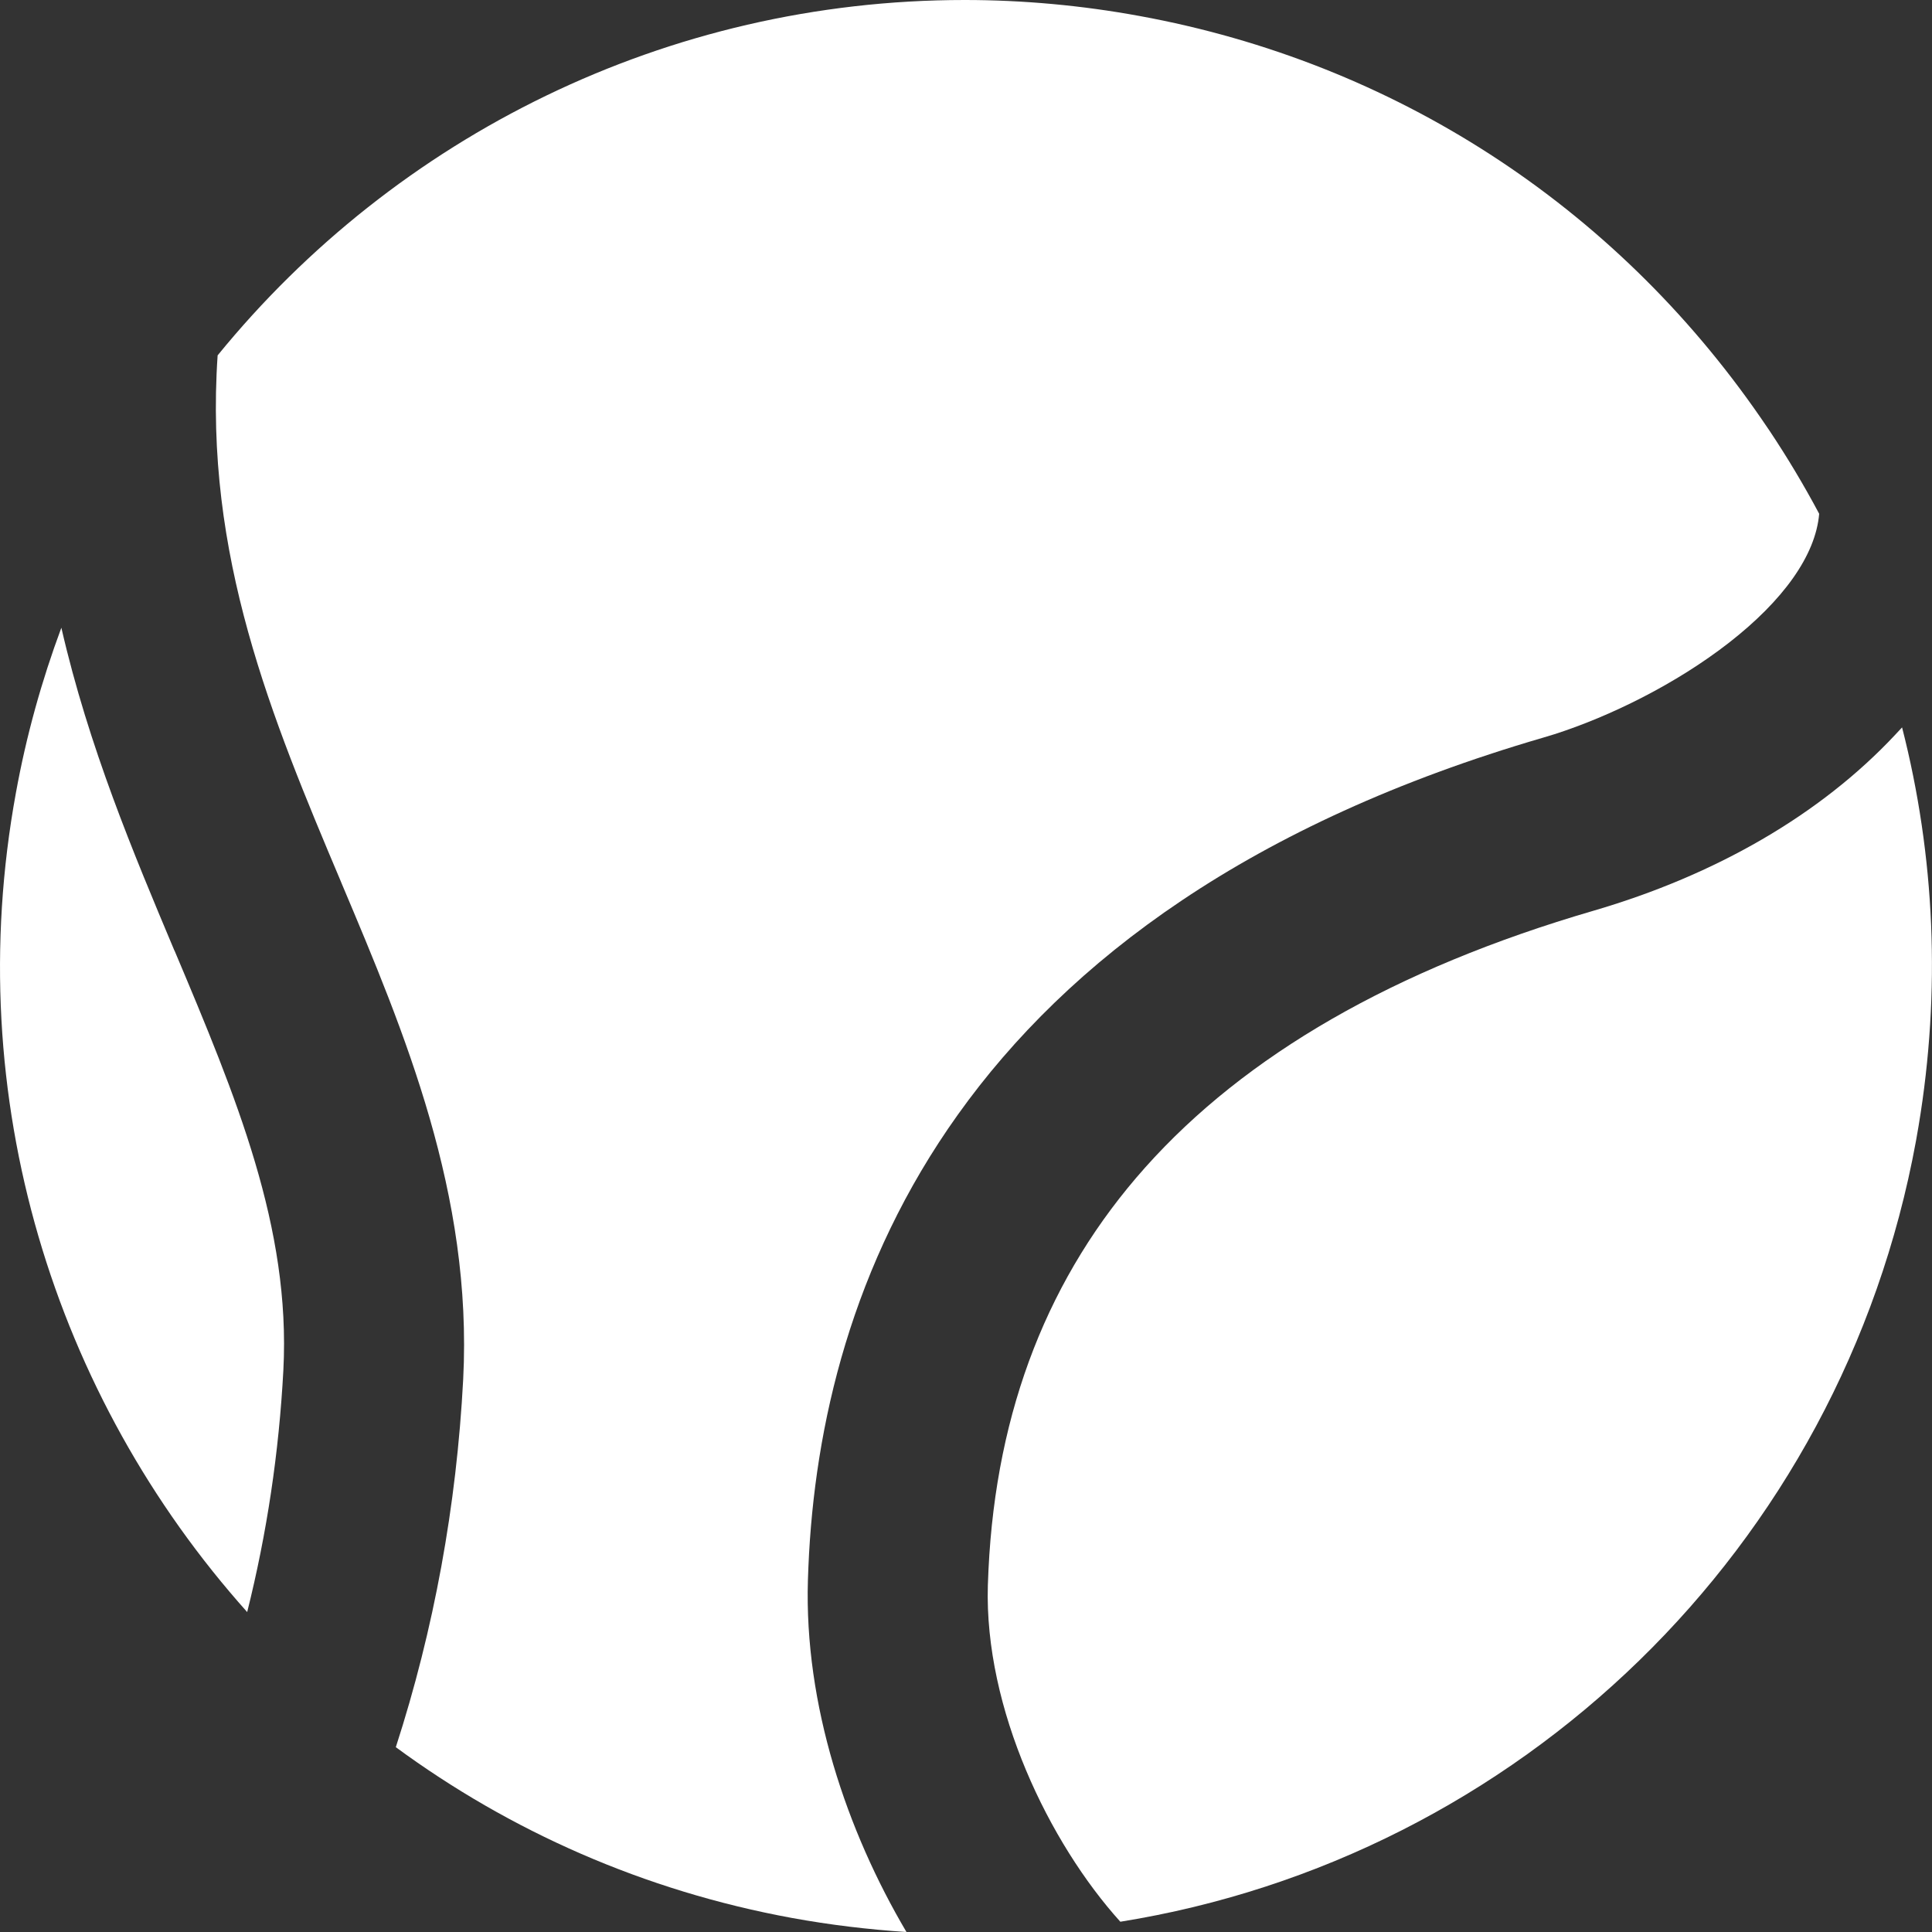
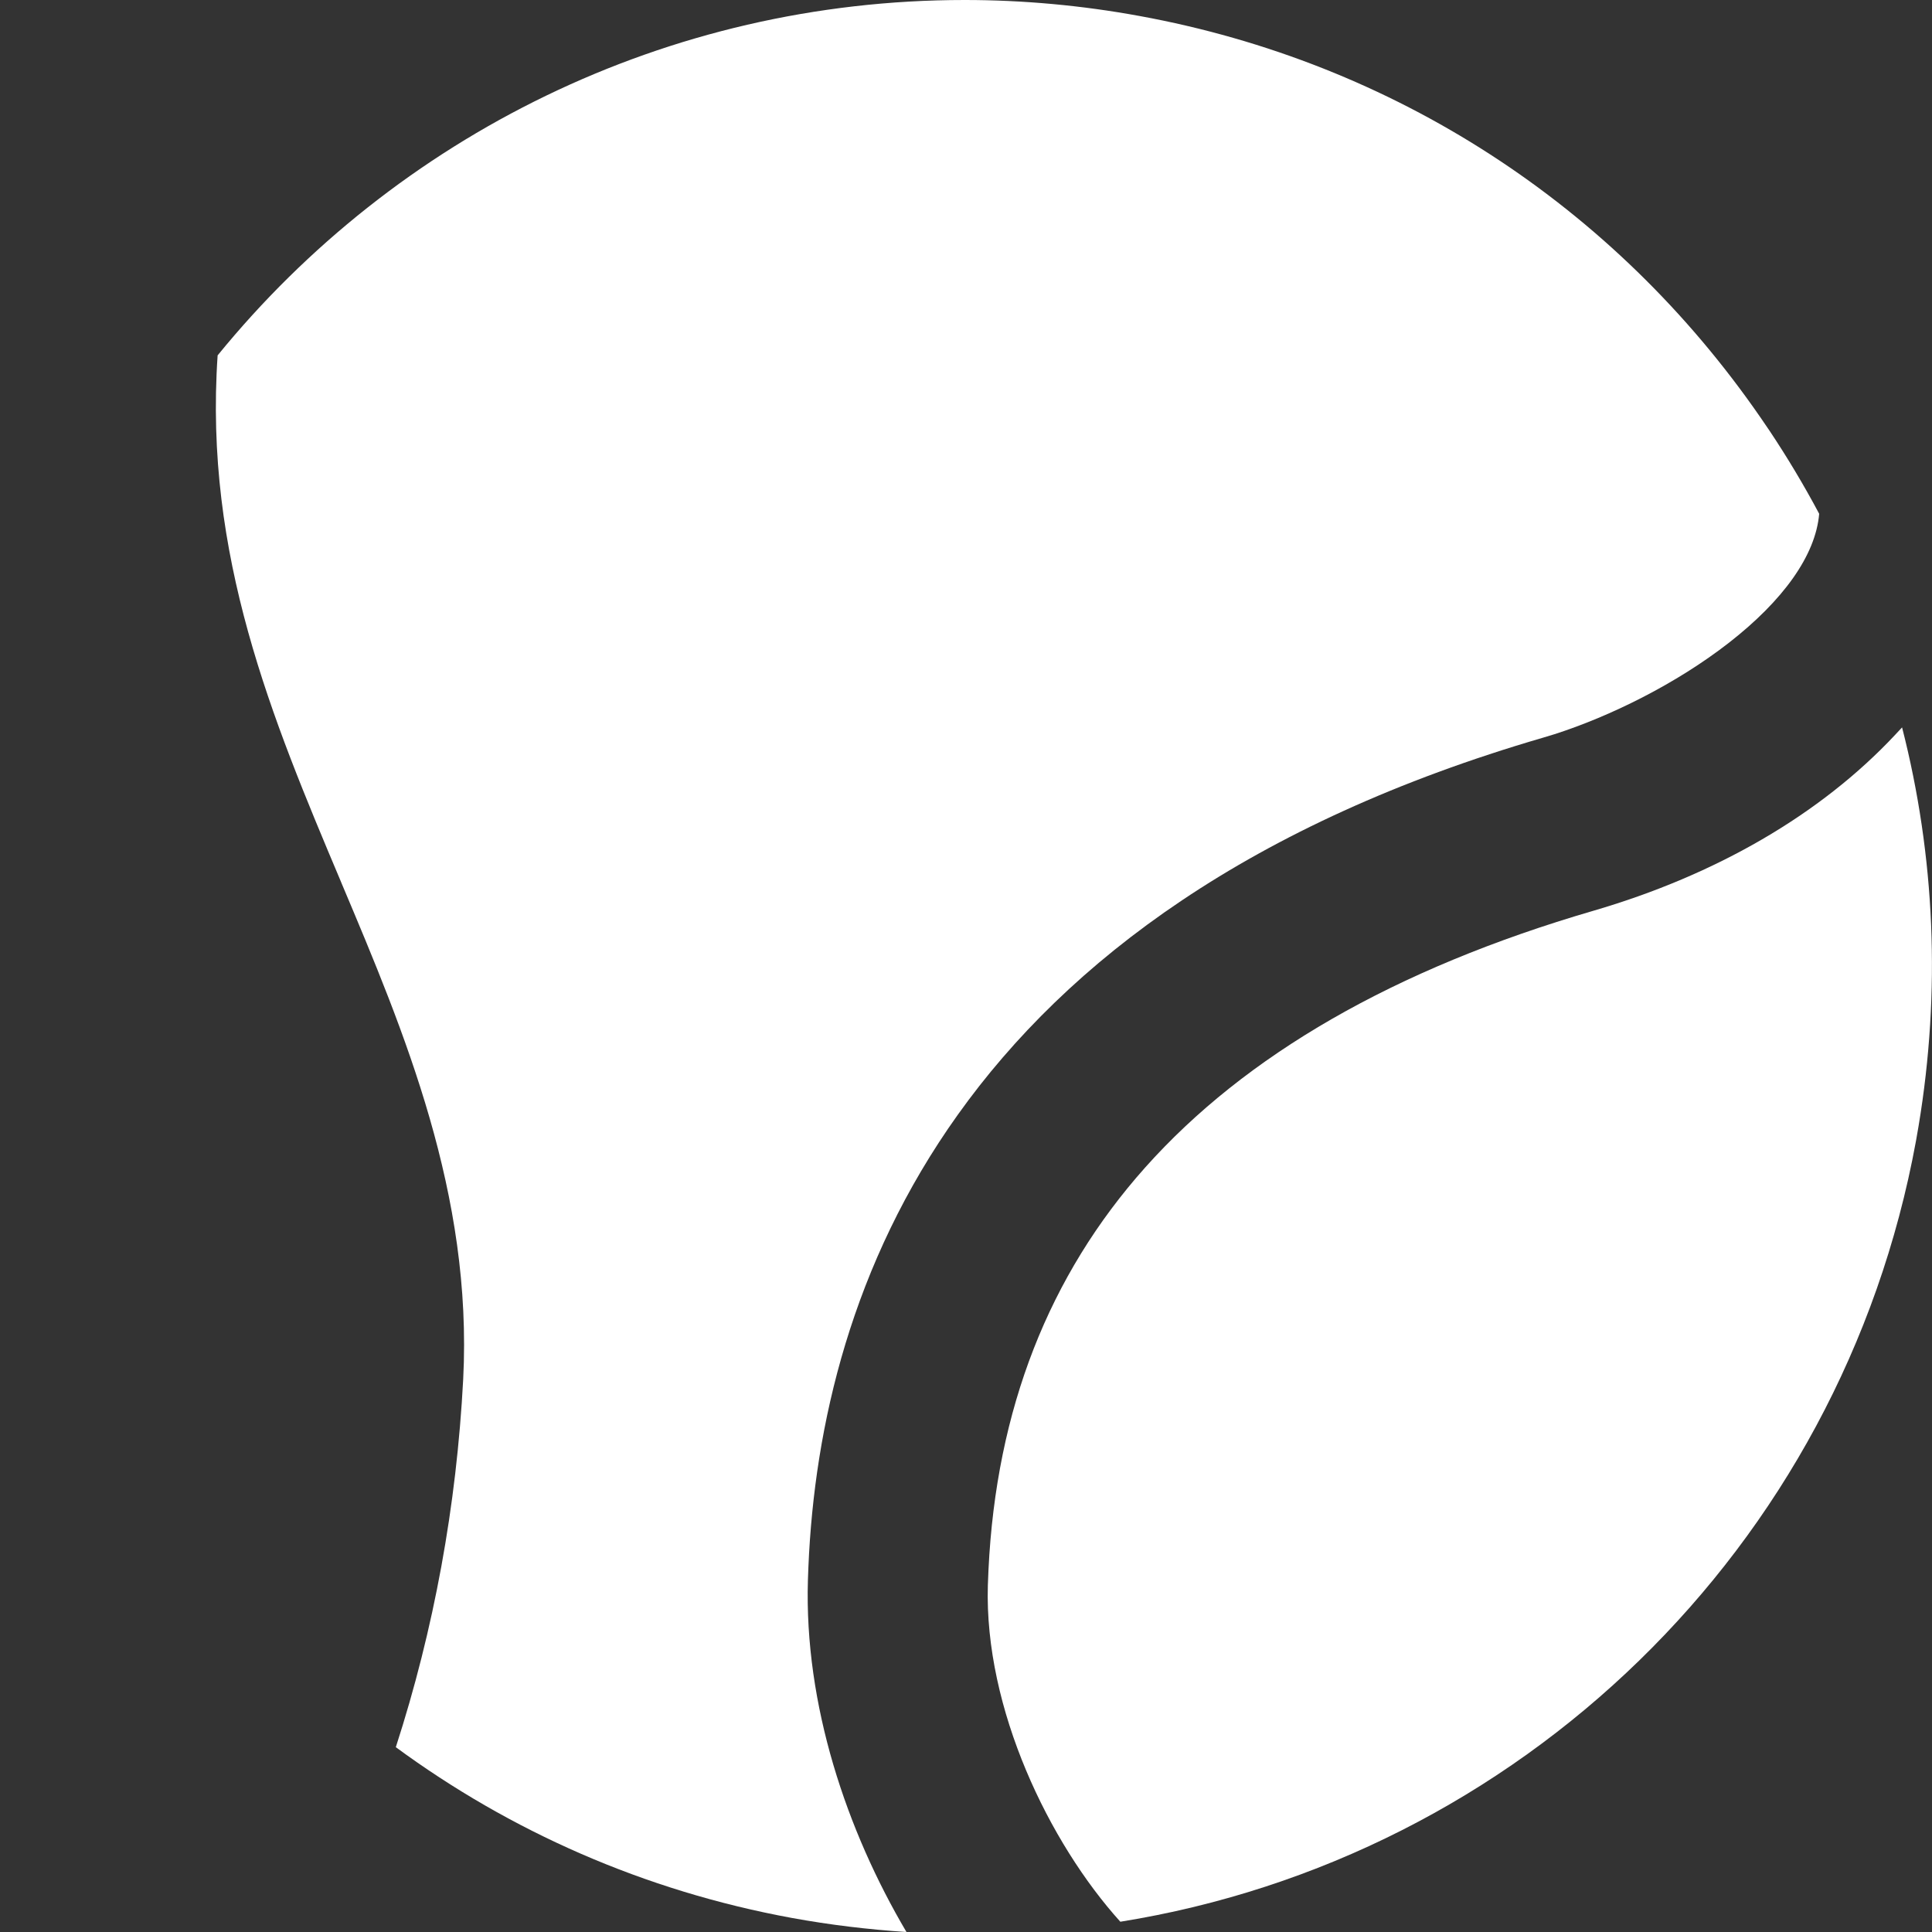
<svg xmlns="http://www.w3.org/2000/svg" fill="none" height="100%" overflow="visible" preserveAspectRatio="none" style="display: block;" viewBox="0 0 15.429 15.429" width="100%">
  <rect x="0" y="0" width="15.429" height="15.429" fill="#333333" stroke="none" />
  <g id="Vector">
-     <path clip-rule="evenodd" d="M0.127 6.332C0.21 5.875 0.333 5.435 0.49 5.013C0.709 5.967 1.067 6.816 1.391 7.587L1.396 7.597C1.889 8.766 2.322 9.804 2.263 10.941C2.228 11.601 2.131 12.247 1.974 12.874C0.437 11.155 -0.319 8.77 0.127 6.332Z" fill="white" fill-rule="evenodd" />
    <path clip-rule="evenodd" d="M1.738 2.838C3.162 1.09 5.324 9.31367e-06 7.704 0C8.169 0 8.64 0.043 9.102 0.128C11.13 0.499 12.889 1.638 14.06 3.335L14.129 3.436C14.274 3.653 14.407 3.876 14.528 4.103C14.5 4.436 14.239 4.797 13.806 5.134C13.386 5.461 12.859 5.721 12.412 5.864L12.323 5.891C9.988 6.572 8.53 7.668 7.65 8.901C6.799 10.092 6.504 11.388 6.456 12.511L6.452 12.619C6.422 13.615 6.762 14.621 7.239 15.429C6.933 15.409 6.627 15.372 6.325 15.317C5.141 15.1 4.071 14.622 3.161 13.953C3.466 13.011 3.646 12.025 3.699 11.016C3.775 9.538 3.231 8.246 2.73 7.059L2.721 7.037C2.169 5.729 1.629 4.436 1.738 2.838Z" fill="white" fill-rule="evenodd" />
    <path clip-rule="evenodd" d="M15.135 5.868C15.154 5.848 15.172 5.829 15.19 5.809C15.453 6.836 15.501 7.915 15.322 8.991L15.301 9.112C14.704 12.372 12.123 14.837 8.947 15.347C8.379 14.718 7.86 13.646 7.889 12.661L7.894 12.537C7.956 11.253 8.377 10.185 9.146 9.323C9.944 8.429 11.131 7.738 12.726 7.273C13.702 6.988 14.538 6.506 15.135 5.868Z" fill="white" fill-rule="evenodd" />
  </g>
</svg>